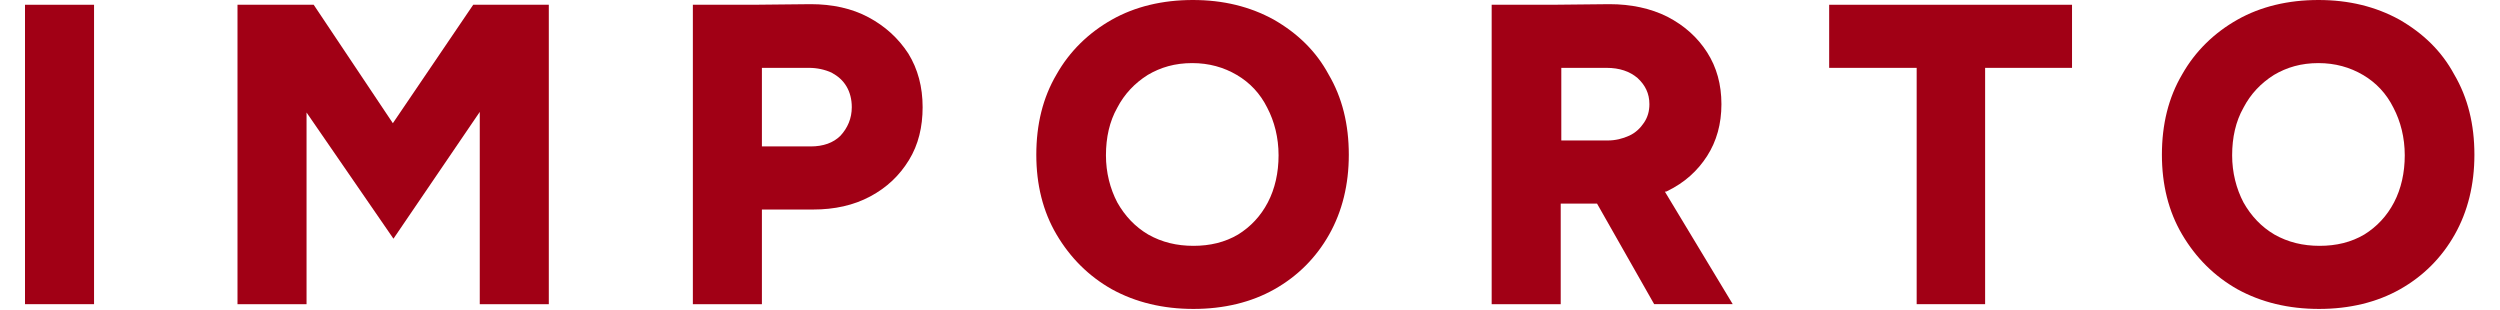
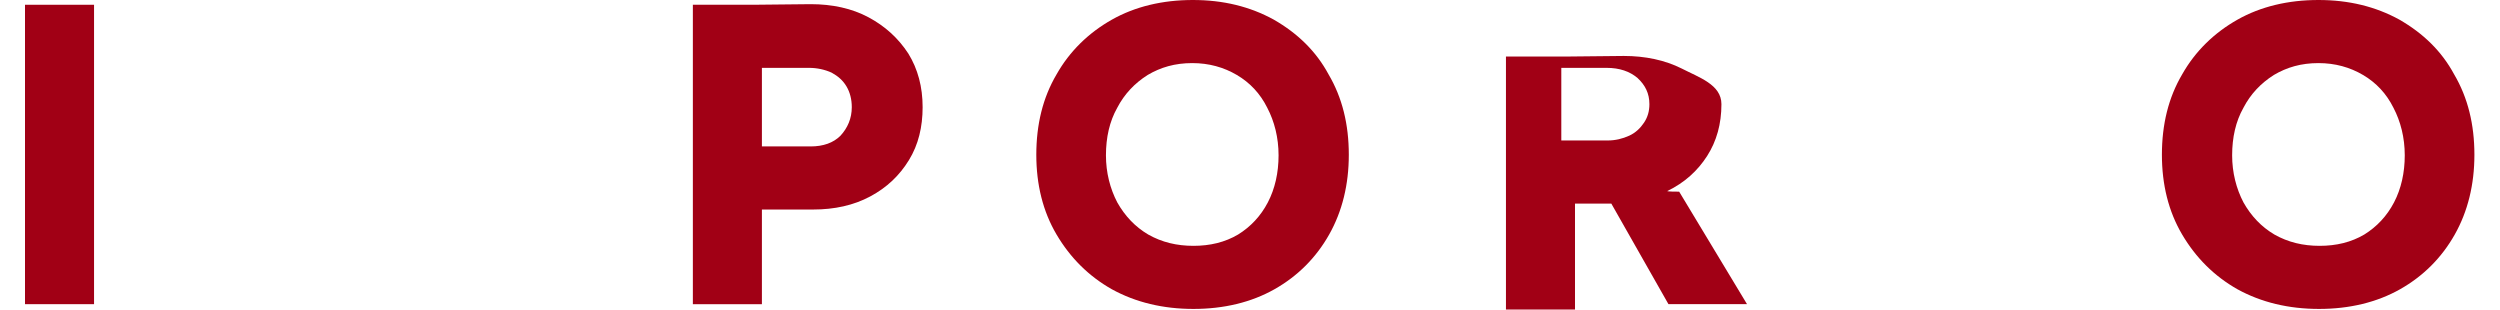
<svg xmlns="http://www.w3.org/2000/svg" version="1.1" id="Vrstva_1" x="0px" y="0px" viewBox="0 0 420 52" style="enable-background:new 0 0 420 52;" xml:space="preserve">
  <style type="text/css">
	.st0{fill:#A10015;}
</style>
  <g>
    <g>
      <g>
        <rect x="4.2" y="0.8" class="st0" width="11.6" height="50.3" />
      </g>
      <g>
-         <polygon class="st0" points="80.6,0.8 79.5,0.8 66,20.7 52.7,0.8 51.5,0.8 51.5,0.8 39.9,0.8 39.9,51.1 51.5,51.1 51.5,18.9      66.1,40.1 80.6,18.8 80.6,51.1 92.2,51.1 92.2,0.8    " />
-       </g>
+         </g>
      <g>
        <g>
          <path class="st0" d="M145.9,2.9c-2.8-1.5-6.1-2.2-9.7-2.2l-9.7,0.1h-10.1v50.3H128V35.2h8.6c3.6,0,6.8-0.7,9.6-2.2      s4.9-3.5,6.5-6.1s2.3-5.6,2.3-8.9c0-3.4-0.8-6.4-2.4-9C150.9,6.4,148.7,4.4,145.9,2.9z M141.2,22.8c-1.2,1.2-2.9,1.8-5,1.8H128      V11.4h7.9c1.4,0,2.7,0.3,3.8,0.8c1.1,0.6,1.9,1.3,2.5,2.3s0.9,2.2,0.9,3.5C143.1,19.9,142.4,21.5,141.2,22.8z" />
        </g>
      </g>
      <g>
        <g>
          <path class="st0" d="M214,3.3c-4-2.2-8.5-3.3-13.6-3.3s-9.7,1.1-13.6,3.3s-7.1,5.3-9.3,9.2c-2.3,3.9-3.4,8.4-3.4,13.5      c0,5,1.1,9.5,3.4,13.4c2.3,3.9,5.4,7,9.3,9.2c4,2.2,8.6,3.3,13.7,3.3c5.1,0,9.7-1.1,13.6-3.3c3.9-2.2,7-5.3,9.2-9.2      s3.3-8.4,3.3-13.4c0-5.1-1.1-9.6-3.4-13.5C221.1,8.6,218,5.6,214,3.3z M213,34c-1.2,2.3-2.9,4.1-5,5.4c-2.2,1.3-4.7,1.9-7.5,1.9      s-5.3-0.6-7.6-1.9c-2.2-1.3-3.9-3.1-5.2-5.4c-1.2-2.3-1.9-5-1.9-7.9c0-3,0.6-5.7,1.9-8c1.2-2.3,2.9-4.1,5.1-5.5      c2.2-1.3,4.6-2,7.5-2c2.8,0,5.3,0.7,7.5,2s3.9,3.1,5.1,5.5c1.2,2.3,1.9,5,1.9,8C214.8,29,214.2,31.7,213,34z" />
        </g>
      </g>
      <g>
        <g>
          <path class="st0" d="M403.1,3.3c-4-2.2-8.5-3.3-13.6-3.3s-9.7,1.1-13.6,3.3s-7.1,5.3-9.3,9.2c-2.3,3.9-3.4,8.4-3.4,13.5      c0,5,1.1,9.5,3.4,13.4s5.4,7,9.3,9.2c4,2.2,8.6,3.3,13.7,3.3s9.7-1.1,13.6-3.3s7-5.3,9.2-9.2s3.3-8.4,3.3-13.4      c0-5.1-1.1-9.6-3.4-13.5C410.2,8.6,407.1,5.6,403.1,3.3z M402.2,34c-1.2,2.3-2.9,4.1-5,5.4c-2.2,1.3-4.7,1.9-7.5,1.9      s-5.3-0.6-7.6-1.9c-2.2-1.3-3.9-3.1-5.2-5.4c-1.2-2.3-1.9-5-1.9-7.9c0-3,0.6-5.7,1.9-8c1.2-2.3,2.9-4.1,5.1-5.5      c2.2-1.3,4.6-2,7.5-2c2.8,0,5.3,0.7,7.5,2s3.9,3.1,5.1,5.5c1.2,2.3,1.9,5,1.9,8C404,29,403.4,31.7,402.2,34z" />
        </g>
      </g>
      <g>
        <g>
-           <path class="st0" d="M280.1,32.1c2.9-1.4,5.1-3.4,6.7-5.9s2.4-5.4,2.4-8.7s-0.8-6.2-2.4-8.7s-3.8-4.5-6.7-6      c-2.8-1.4-6.1-2.1-9.7-2.1l-9.7,0.1h-10.1v50.3h11.6V34.2h6.1l9.6,16.9h13.2l-11.4-18.9C280,32.2,280.1,32.1,280.1,32.1z       M262.3,11.4h7.6c2.2,0,3.9,0.6,5.2,1.7c1.3,1.2,2,2.6,2,4.4c0,1.2-0.3,2.2-0.9,3.1s-1.4,1.7-2.5,2.2s-2.3,0.8-3.6,0.8h-7.8      L262.3,11.4L262.3,11.4z" />
+           <path class="st0" d="M280.1,32.1c2.9-1.4,5.1-3.4,6.7-5.9s2.4-5.4,2.4-8.7s-3.8-4.5-6.7-6      c-2.8-1.4-6.1-2.1-9.7-2.1l-9.7,0.1h-10.1v50.3h11.6V34.2h6.1l9.6,16.9h13.2l-11.4-18.9C280,32.2,280.1,32.1,280.1,32.1z       M262.3,11.4h7.6c2.2,0,3.9,0.6,5.2,1.7c1.3,1.2,2,2.6,2,4.4c0,1.2-0.3,2.2-0.9,3.1s-1.4,1.7-2.5,2.2s-2.3,0.8-3.6,0.8h-7.8      L262.3,11.4L262.3,11.4z" />
        </g>
      </g>
      <g>
-         <polygon class="st0" points="307.3,11.4 322,11.4 322,51.1 333.5,51.1 333.5,11.4 348.1,11.4 348.1,0.8 307.3,0.8    " />
-       </g>
+         </g>
    </g>
  </g>
</svg>